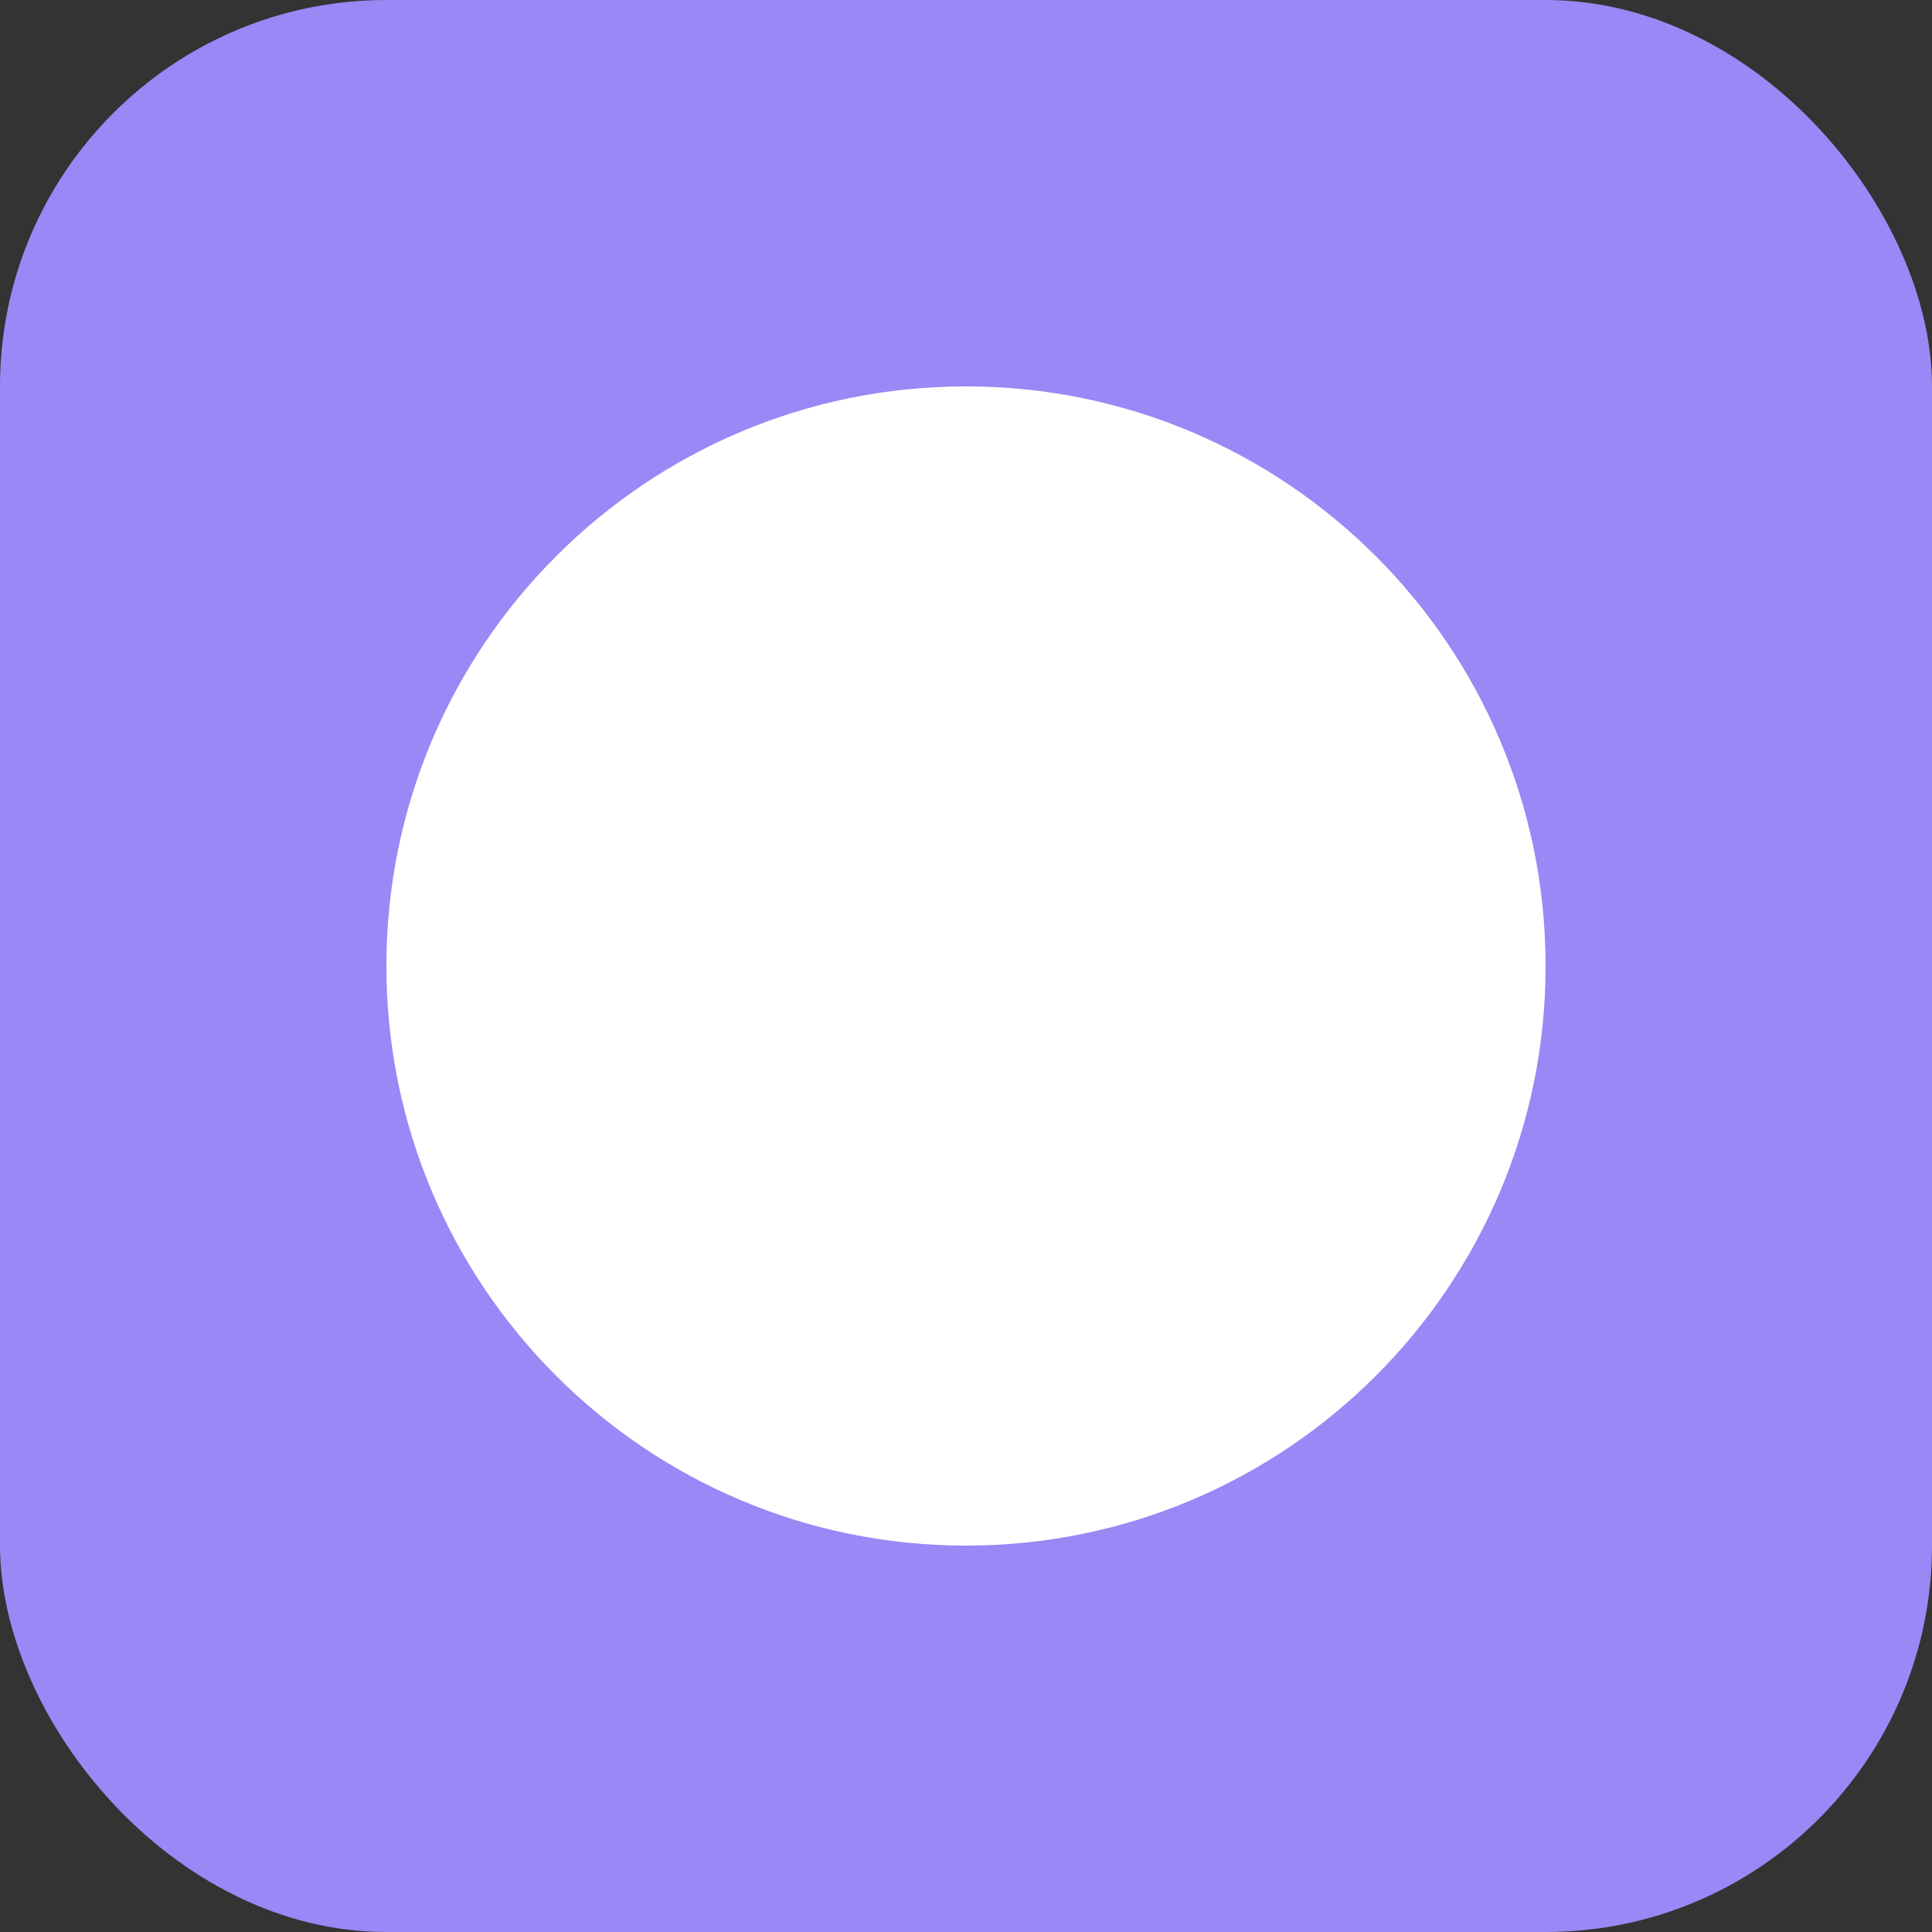
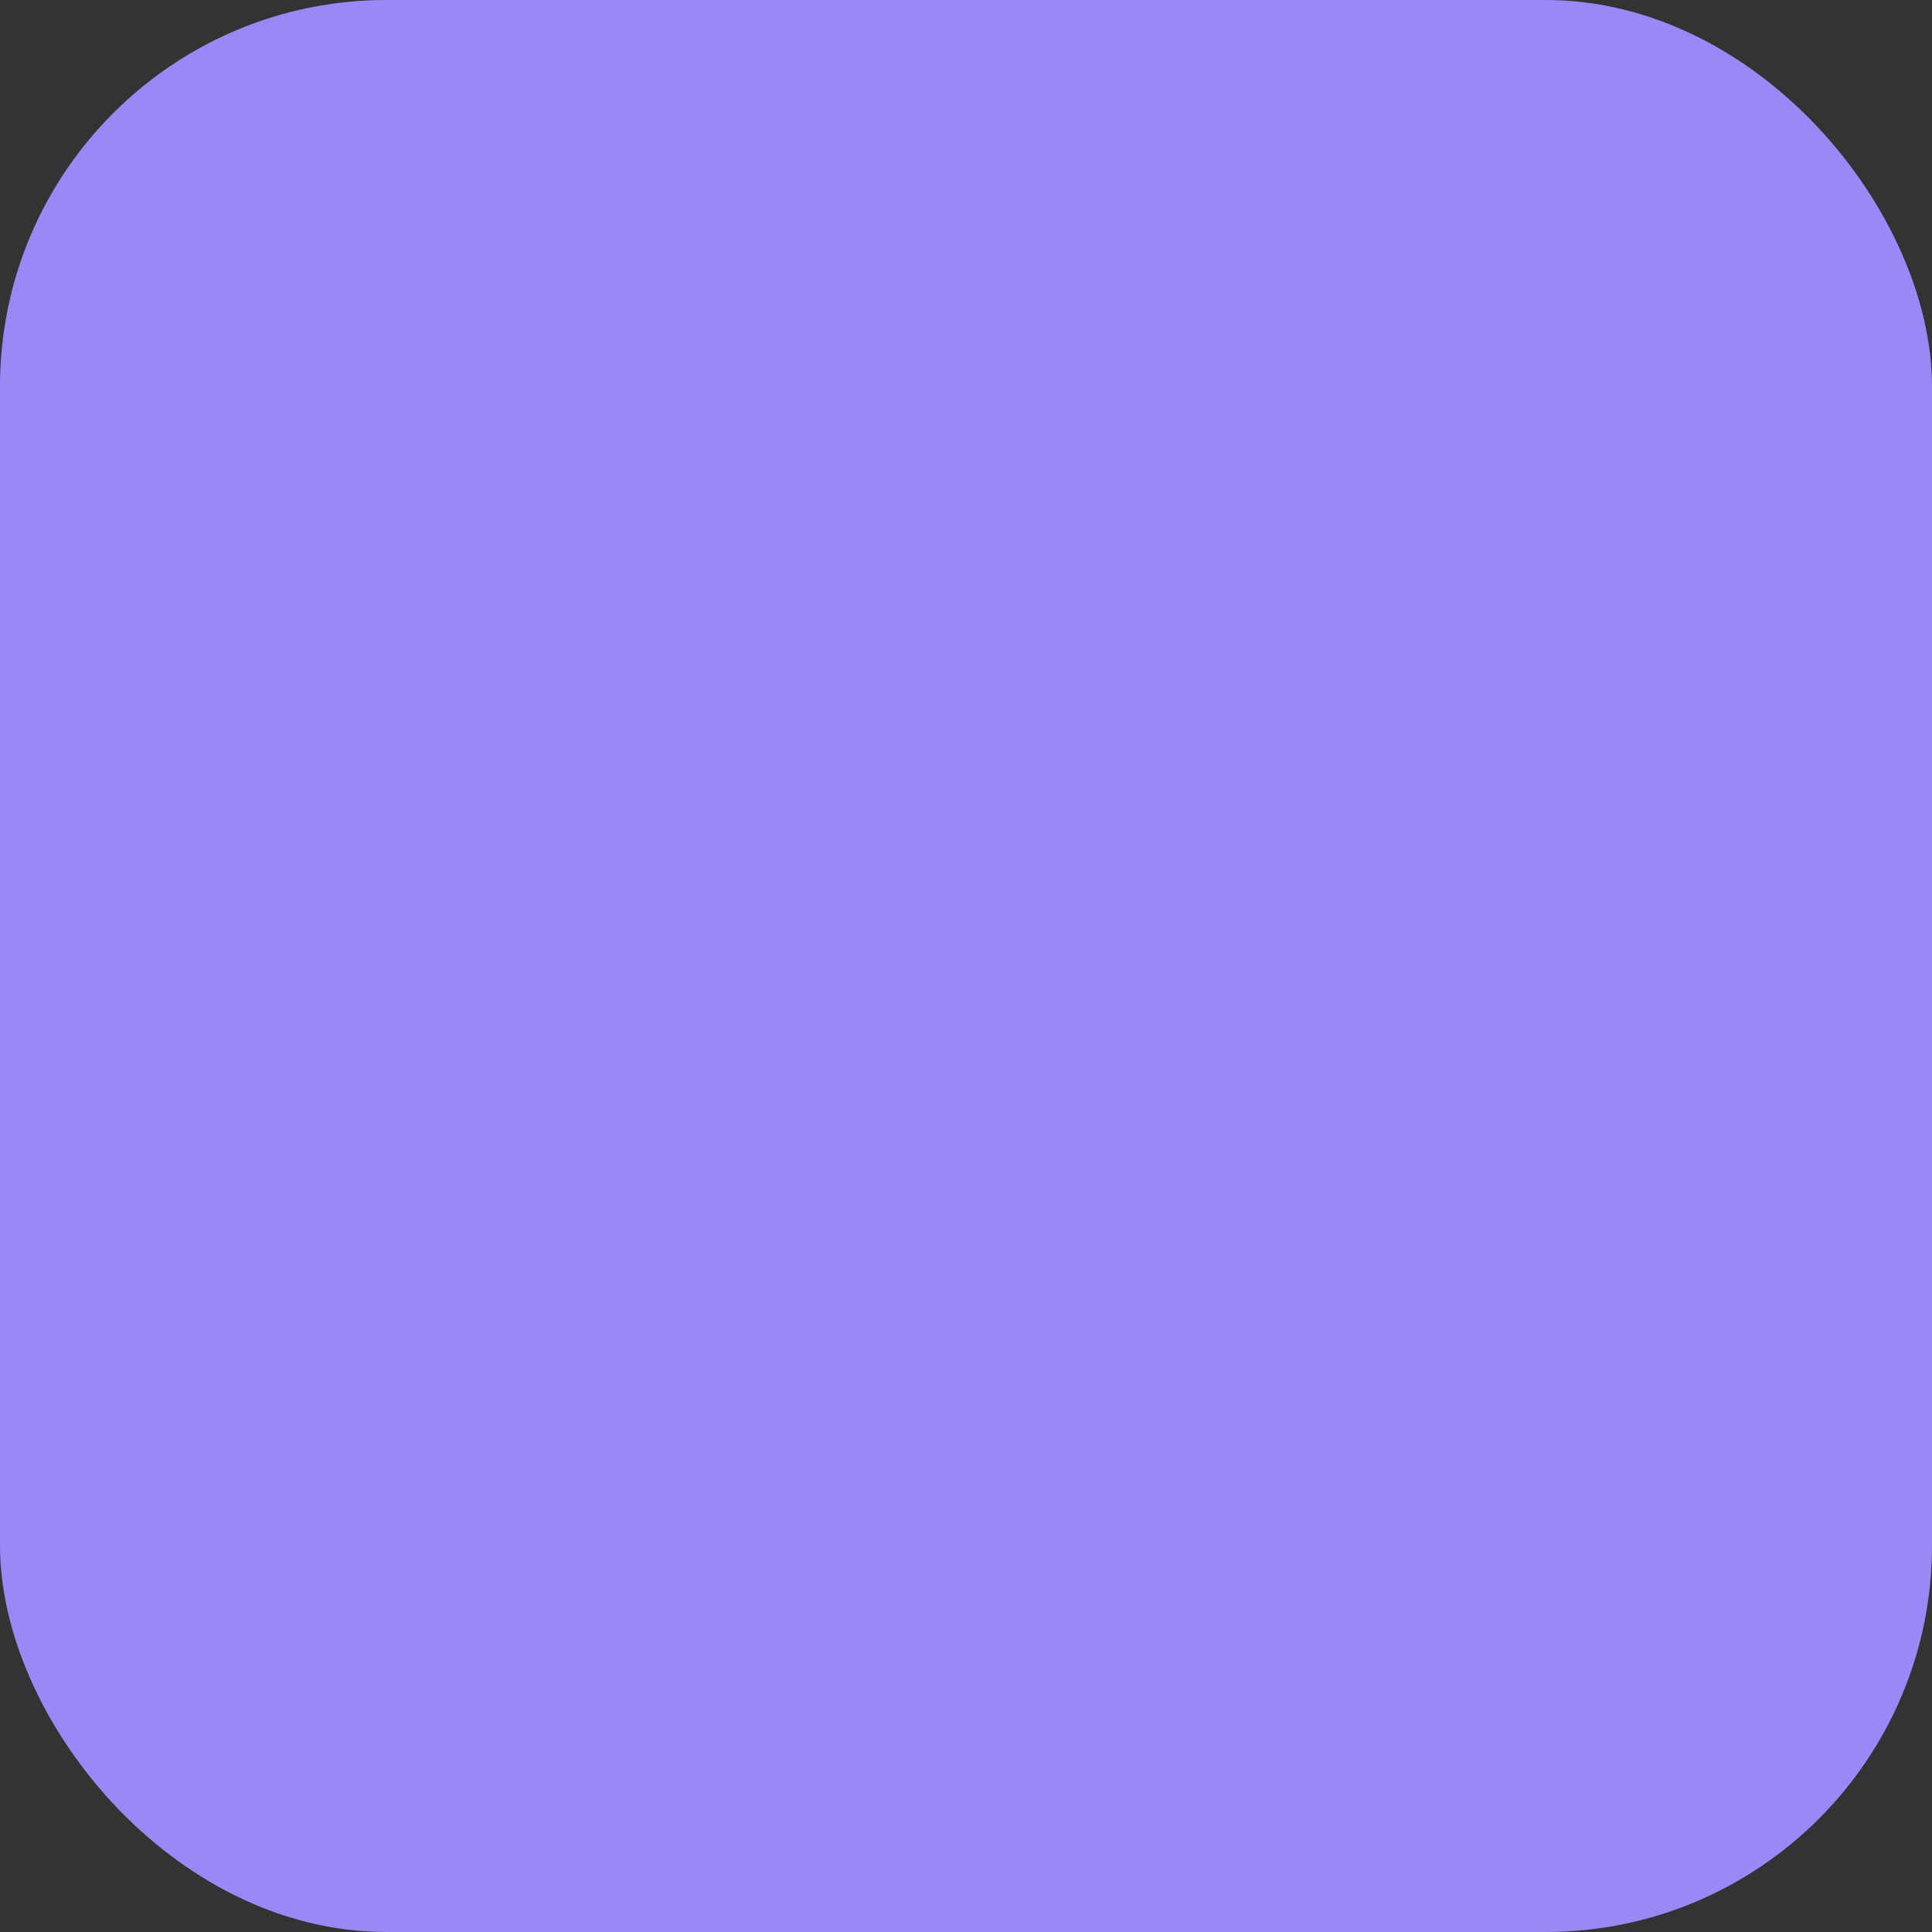
<svg xmlns="http://www.w3.org/2000/svg" width="40" height="40" viewBox="0 0 40 40" fill="none">
  <rect x="0" y="0" width="40" height="40" fill="#333333" stroke="none" />
  <rect width="40" height="40" rx="8" fill="#9b87f5" />
-   <path d="M20 8C13.373 8 8 13.373 8 20C8 26.627 13.373 32 20 32C26.627 32 32 26.627 32 20C32 13.373 26.627 8 20 8ZM25.707 19.293L21.707 15.293C21.317 14.903 20.683 14.903 20.293 15.293C19.903 15.683 19.903 16.317 20.293 16.707L22.586 19H15C14.447 19 14 19.447 14 20C14 20.553 14.447 21 15 21H22.586L20.293 23.293C19.903 23.683 19.903 24.317 20.293 24.707C20.488 24.902 20.744 25 21 25C21.256 25 21.512 24.902 21.707 24.707L25.707 20.707C26.098 20.316 26.098 19.684 25.707 19.293Z" fill="white" />
</svg>